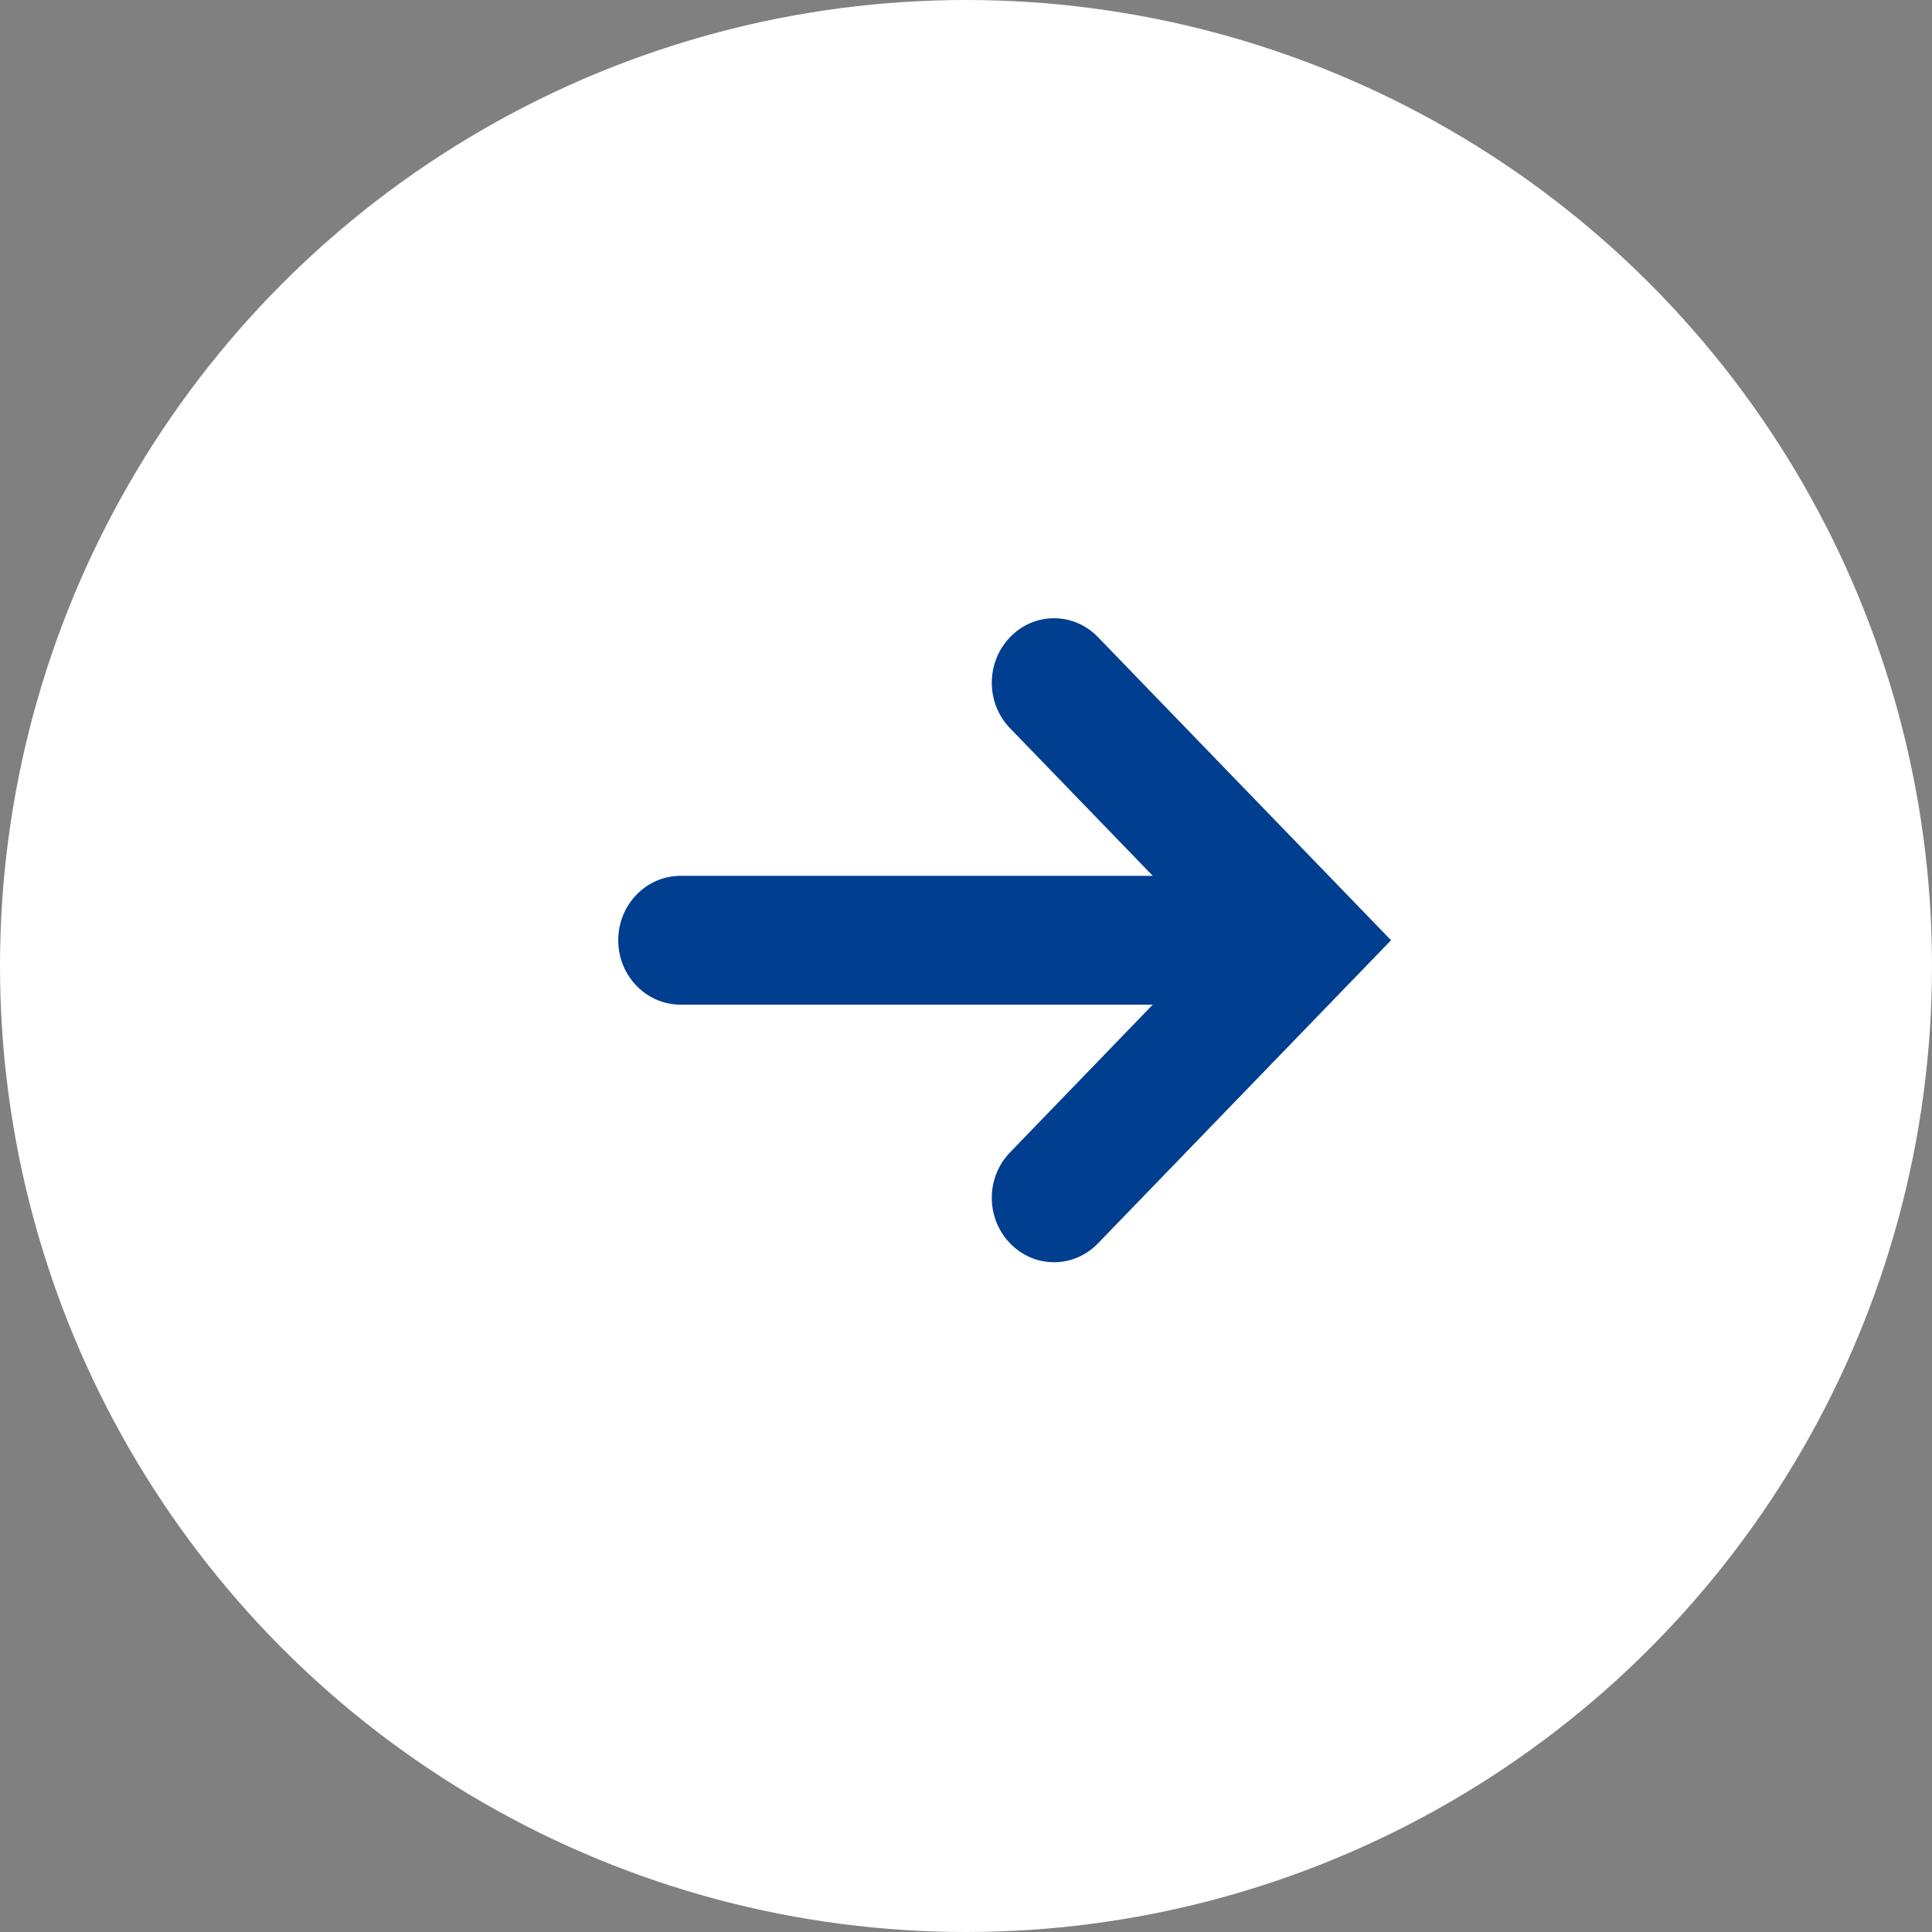
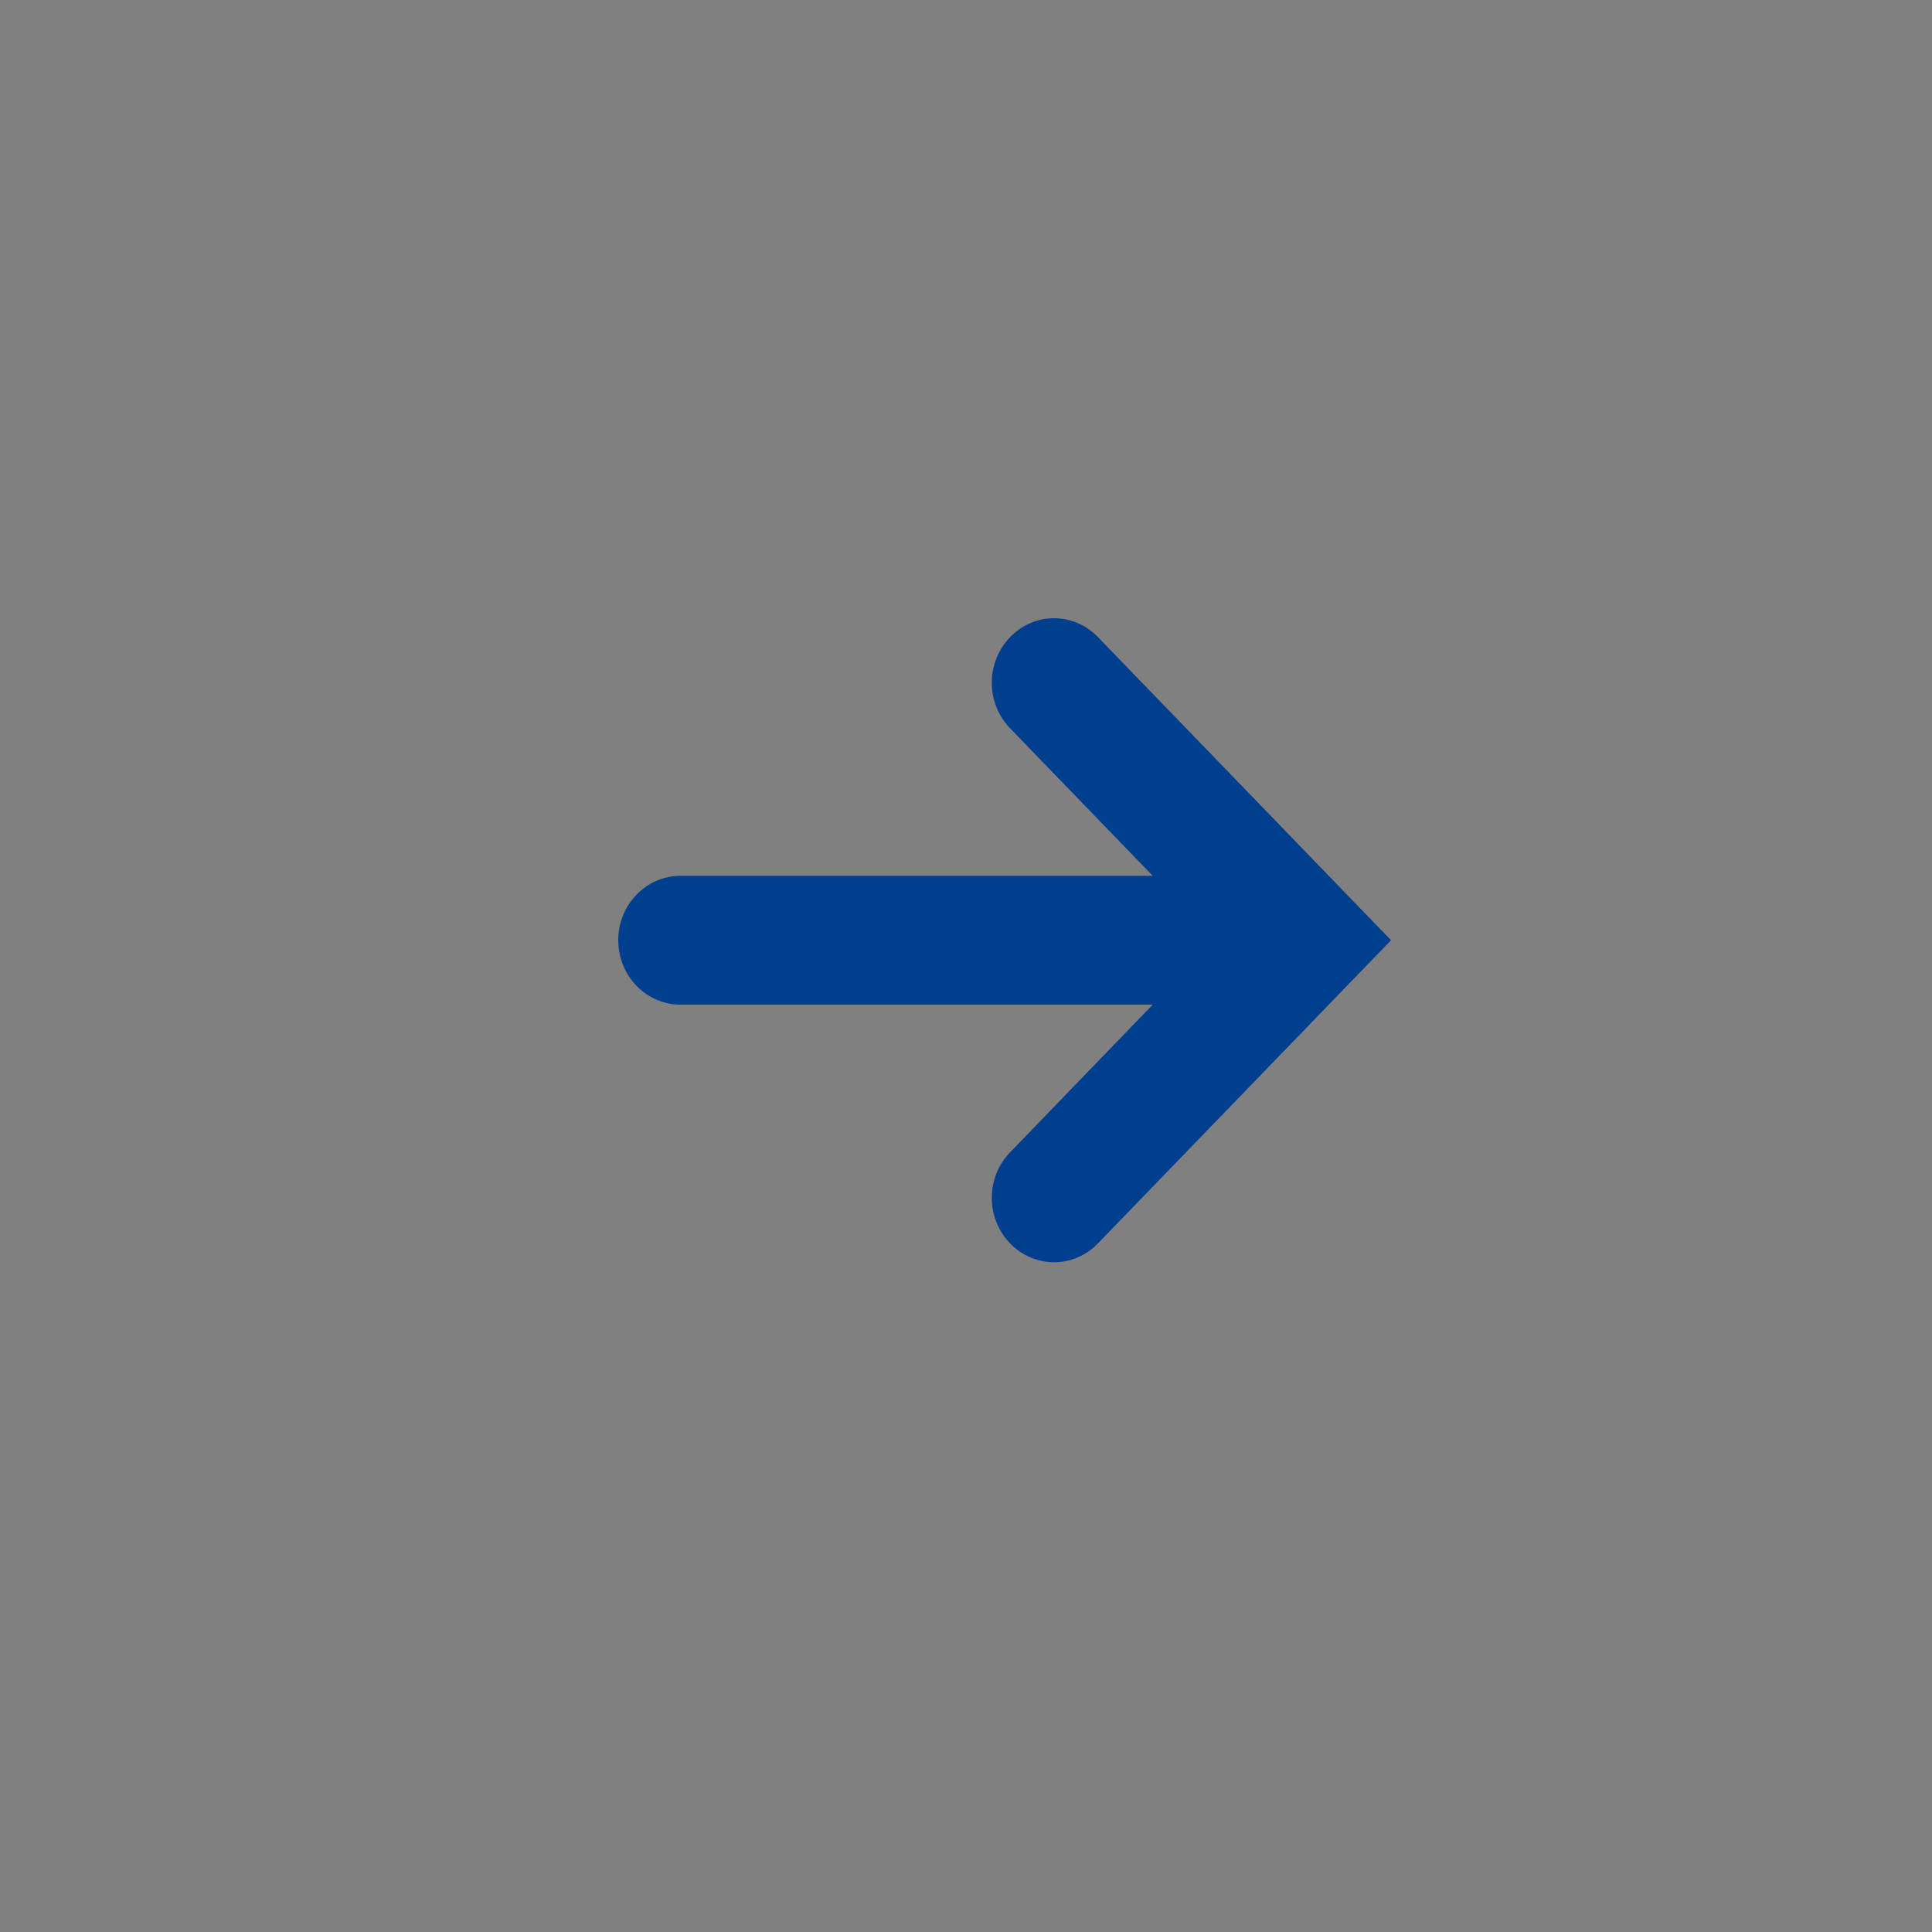
<svg xmlns="http://www.w3.org/2000/svg" preserveAspectRatio="none" width="100%" height="100%" overflow="visible" style="display: block;" viewBox="0 0 15 15" fill="none">
  <rect x="0" y="0" width="15" height="15" fill="#808080" stroke="none" />
  <g id="Group 591">
-     <circle id="Ellipse 21" cx="7.5" cy="7.5" r="7.5" fill="white" />
    <g id="Group 401">
      <path id="Vector" d="M7.842 4.947C7.653 5.143 7.653 5.459 7.842 5.654L8.95 6.8H5.283C5.017 6.8 4.8 7.024 4.8 7.3C4.8 7.576 5.017 7.8 5.283 7.8H8.95L7.842 8.947C7.653 9.142 7.653 9.458 7.842 9.653C7.936 9.751 8.06 9.8 8.184 9.8C8.307 9.8 8.431 9.751 8.525 9.653L10.8 7.3L8.525 4.947C8.336 4.751 8.031 4.751 7.842 4.947L7.842 4.947Z" fill="#003E8F" />
    </g>
  </g>
</svg>